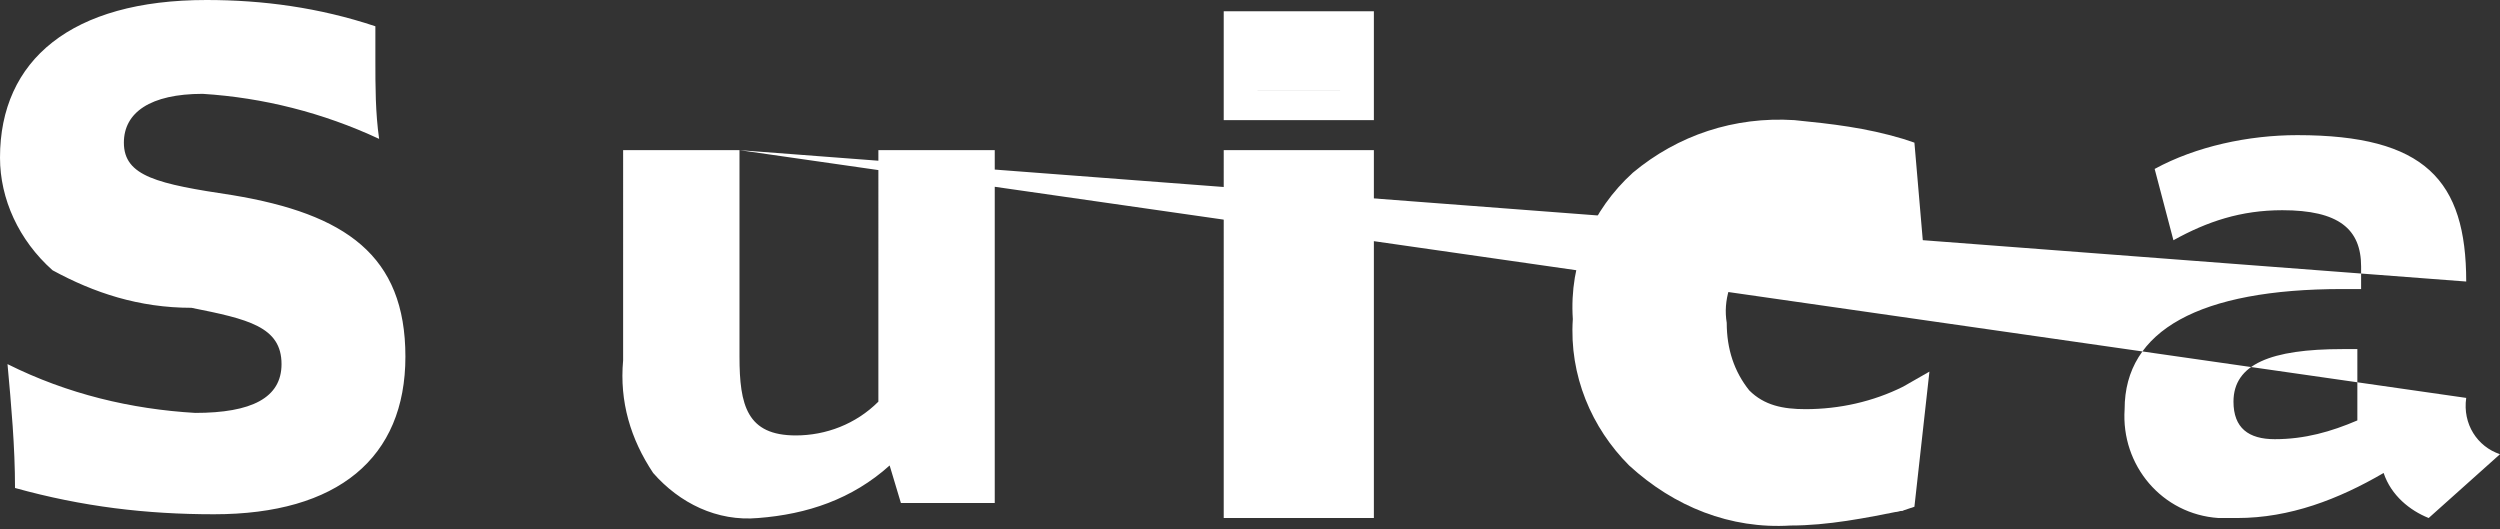
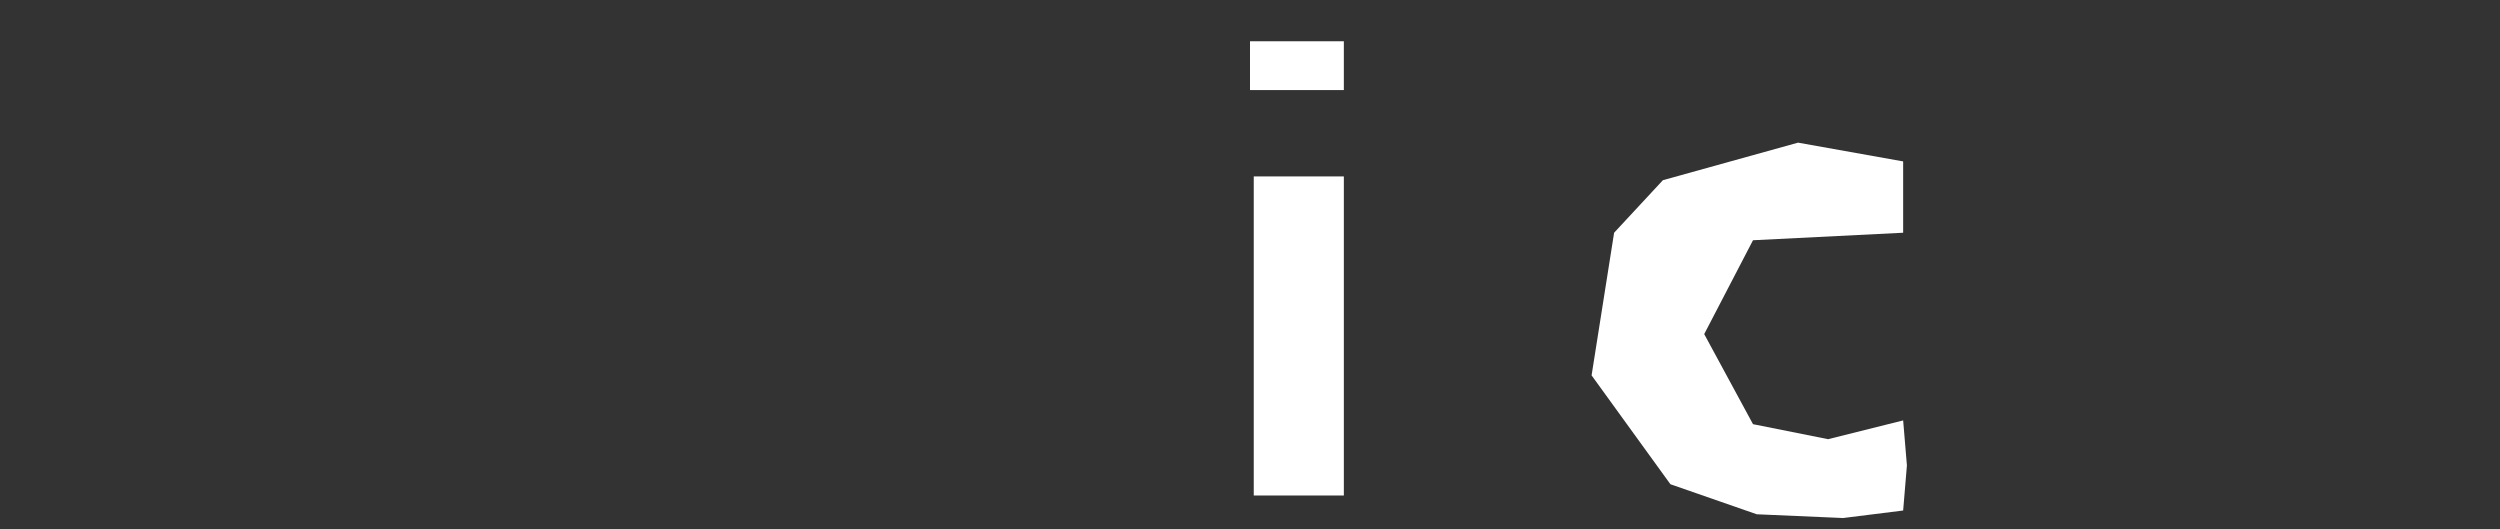
<svg xmlns="http://www.w3.org/2000/svg" version="1.1" id="Suica_logo" x="0px" y="0px" viewBox="0 0 66.6 14.1" style="enable-background:new 0 0 66.6 14.1;" xml:space="preserve">
  <rect x="0" y="0" width="66.6" height="14.1" fill="#333333" stroke="none" />
  <style type="text/css">
	.st0{fill:#FFFFFF;}
</style>
  <path id="path47812" class="st0" d="M47.9,3.8l2.8,0.5l0,1.9l-4,0.2l-1.3,2.5l1.3,2.4l2,0.4l2-0.5l0.1,1.2l-0.1,1.2l-1.6,0.2  l-2.3-0.1l-2.3-0.8L42.4,10l0.3-1.9l0.3-1.9l1.3-1.4L47.9,3.8z M33.3,1.1h2.5v1.3h-2.5V1.1z" />
-   <path id="path47814" class="st0" d="M10,1.6c0,0.7,0,1.4,0.1,2.1C8.6,3,7,2.6,5.4,2.5C4,2.5,3.3,3,3.3,3.8c0,0.9,0.9,1.1,2.9,1.4  c3,0.5,4.6,1.6,4.6,4.3c0,2.7-1.8,4.2-5.1,4.2c-1.8,0-3.5-0.2-5.3-0.7c0-1.1-0.1-2.2-0.2-3.3c1.6,0.8,3.3,1.2,5,1.3  c1.5,0,2.3-0.4,2.3-1.3c0-1-0.9-1.2-2.4-1.5C3.7,8.2,2.5,7.8,1.4,7.2C0.5,6.4,0,5.3,0,4.2C0,1.6,1.9,0,5.5,0C7,0,8.5,0.2,10,0.7  C10,1,10,1.3,10,1.6 M19.7,4v5.5c0,1.3,0.2,2.1,1.5,2.1c0.8,0,1.6-0.3,2.2-0.9V4h3.1v9.4H24l-0.3-1c-1,0.9-2.2,1.3-3.5,1.4  c-1.1,0.1-2.1-0.4-2.8-1.2c-0.6-0.9-0.9-1.9-0.8-3V4H19.7z M19.7,4l46,3.5c0-2.7-1.1-3.9-4.5-3.9c-1.3,0-2.7,0.3-3.8,0.9l0.5,1.9  c0.9-0.5,1.8-0.8,2.9-0.8c1.5,0,2.1,0.5,2.1,1.5v0.6h-0.5c-3.8,0-5.8,1.1-5.8,3.2c-0.1,1.5,1,2.8,2.5,2.9c0.2,0,0.4,0,0.5,0  c1.4,0,2.7-0.5,3.9-1.2c0.2,0.6,0.7,1,1.2,1.2l1.9-1.7c-0.6-0.2-1-0.8-0.9-1.5L19.7,4z M62.8,9.3v1.9c-0.7,0.3-1.4,0.5-2.2,0.5  c-0.7,0-1.1-0.3-1.1-1c0-1,1-1.4,2.9-1.4H62.8z" />
  <path id="path47816" class="st0" d="M33.4,4.7h2.4v8.5h-2.4V4.7z" />
-   <path id="path47818" class="st0" d="M35.7,12.9h-2.2V4.8h2.2V12.9z M32.6,13.8h4V4h-4V13.8z M35.7,2.4h-2.2V1.2h2.2V2.4z M32.6,3.2  h4V0.3h-4V3.2z M50.2,12.9c-0.8,0.2-1.6,0.3-2.5,0.3c-1.4,0.1-2.7-0.4-3.7-1.3c-0.8-0.9-1.3-2.1-1.2-3.3c0-1.2,0.4-2.3,1.2-3.1  c1.1-0.9,2.4-1.4,3.9-1.4c0.8,0,1.6,0.1,2.4,0.3L50.4,6c-0.8-0.3-1.6-0.4-2.4-0.5c-1.8,0-2.9,1.1-2.9,3.1c-0.1,0.9,0.2,1.7,0.8,2.4  c0.6,0.5,1.4,0.8,2.2,0.8c0.8,0,1.6-0.2,2.3-0.4L50.2,12.9z M50.7,10.3c-0.8,0.4-1.7,0.6-2.6,0.6c-0.6,0-1.1-0.1-1.5-0.5  c-0.4-0.5-0.6-1.1-0.6-1.8c-0.1-0.6,0.1-1.2,0.5-1.7c0.4-0.4,0.9-0.5,1.5-0.5c0.9,0,1.9,0.2,2.7,0.6l0.6,0.3l-0.3-3.5l-0.3-0.1  c-1-0.3-1.9-0.4-2.9-0.5c-1.6-0.1-3.1,0.4-4.3,1.4c-1.1,1-1.7,2.4-1.6,3.9c-0.1,1.5,0.5,2.9,1.5,3.9c1.2,1.1,2.7,1.7,4.3,1.6  c1,0,2-0.2,3-0.4l0.3-0.1l0.4-3.6L50.7,10.3z" />
</svg>